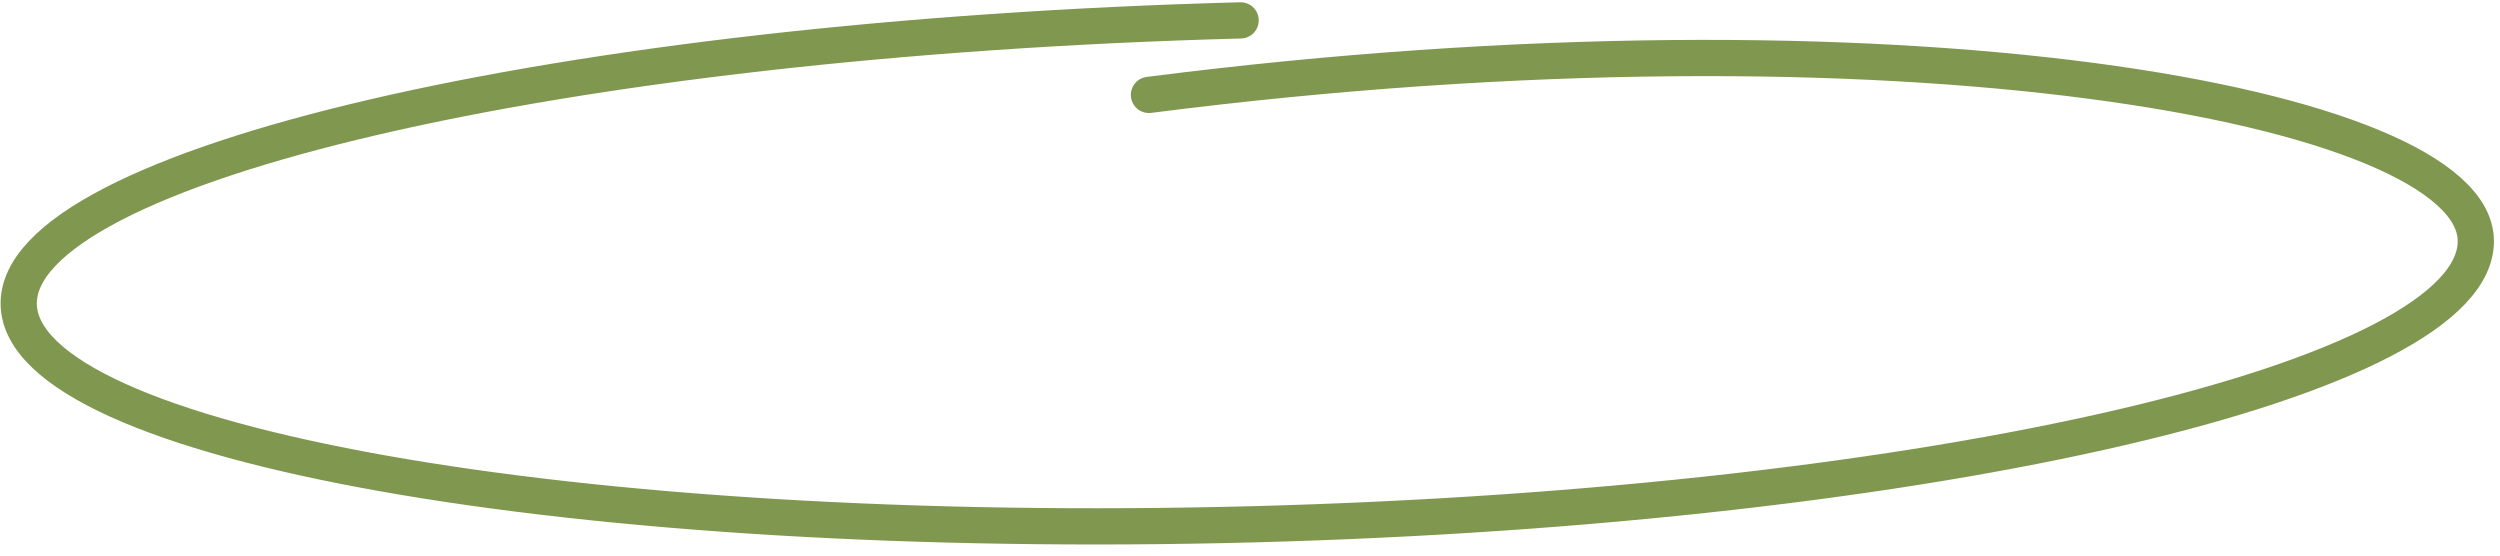
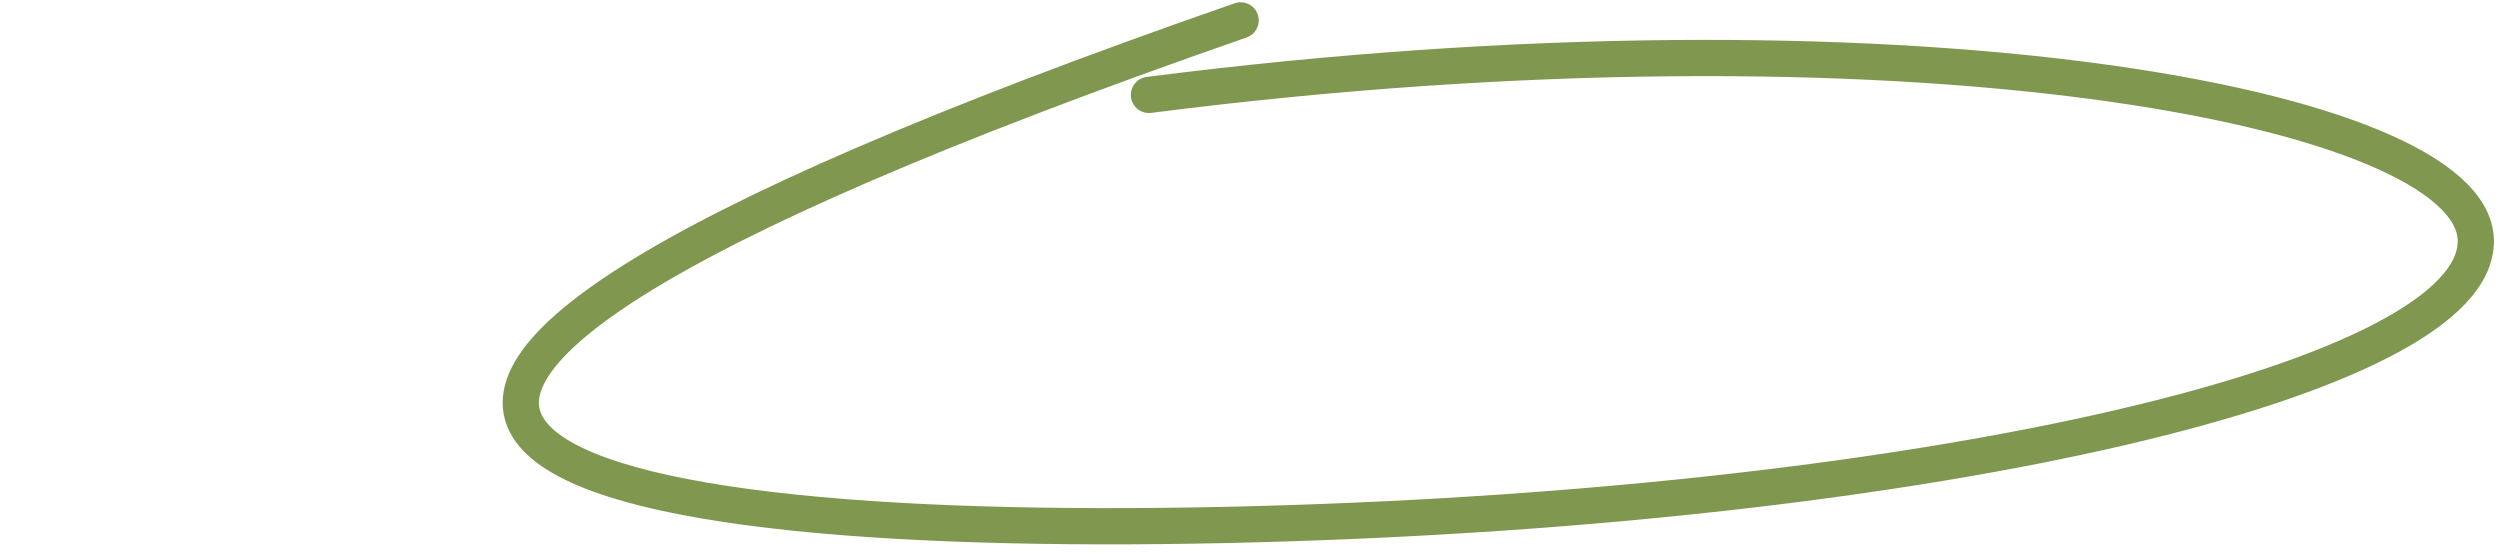
<svg xmlns="http://www.w3.org/2000/svg" width="207" height="46" viewBox="0 0 207 46" fill="none">
-   <path d="M102.723 1.688C46.543 3.172 1.247 13.716 1.551 25.236C1.856 36.757 47.645 44.893 103.825 43.409C160.005 41.924 205.301 31.381 204.996 19.86C204.701 8.703 157.098 -0.08 95.133 7.858" stroke="#7F974F" stroke-width="3" stroke-linecap="round" />
+   <path d="M102.723 1.688C1.856 36.757 47.645 44.893 103.825 43.409C160.005 41.924 205.301 31.381 204.996 19.86C204.701 8.703 157.098 -0.08 95.133 7.858" stroke="#7F974F" stroke-width="3" stroke-linecap="round" />
</svg>